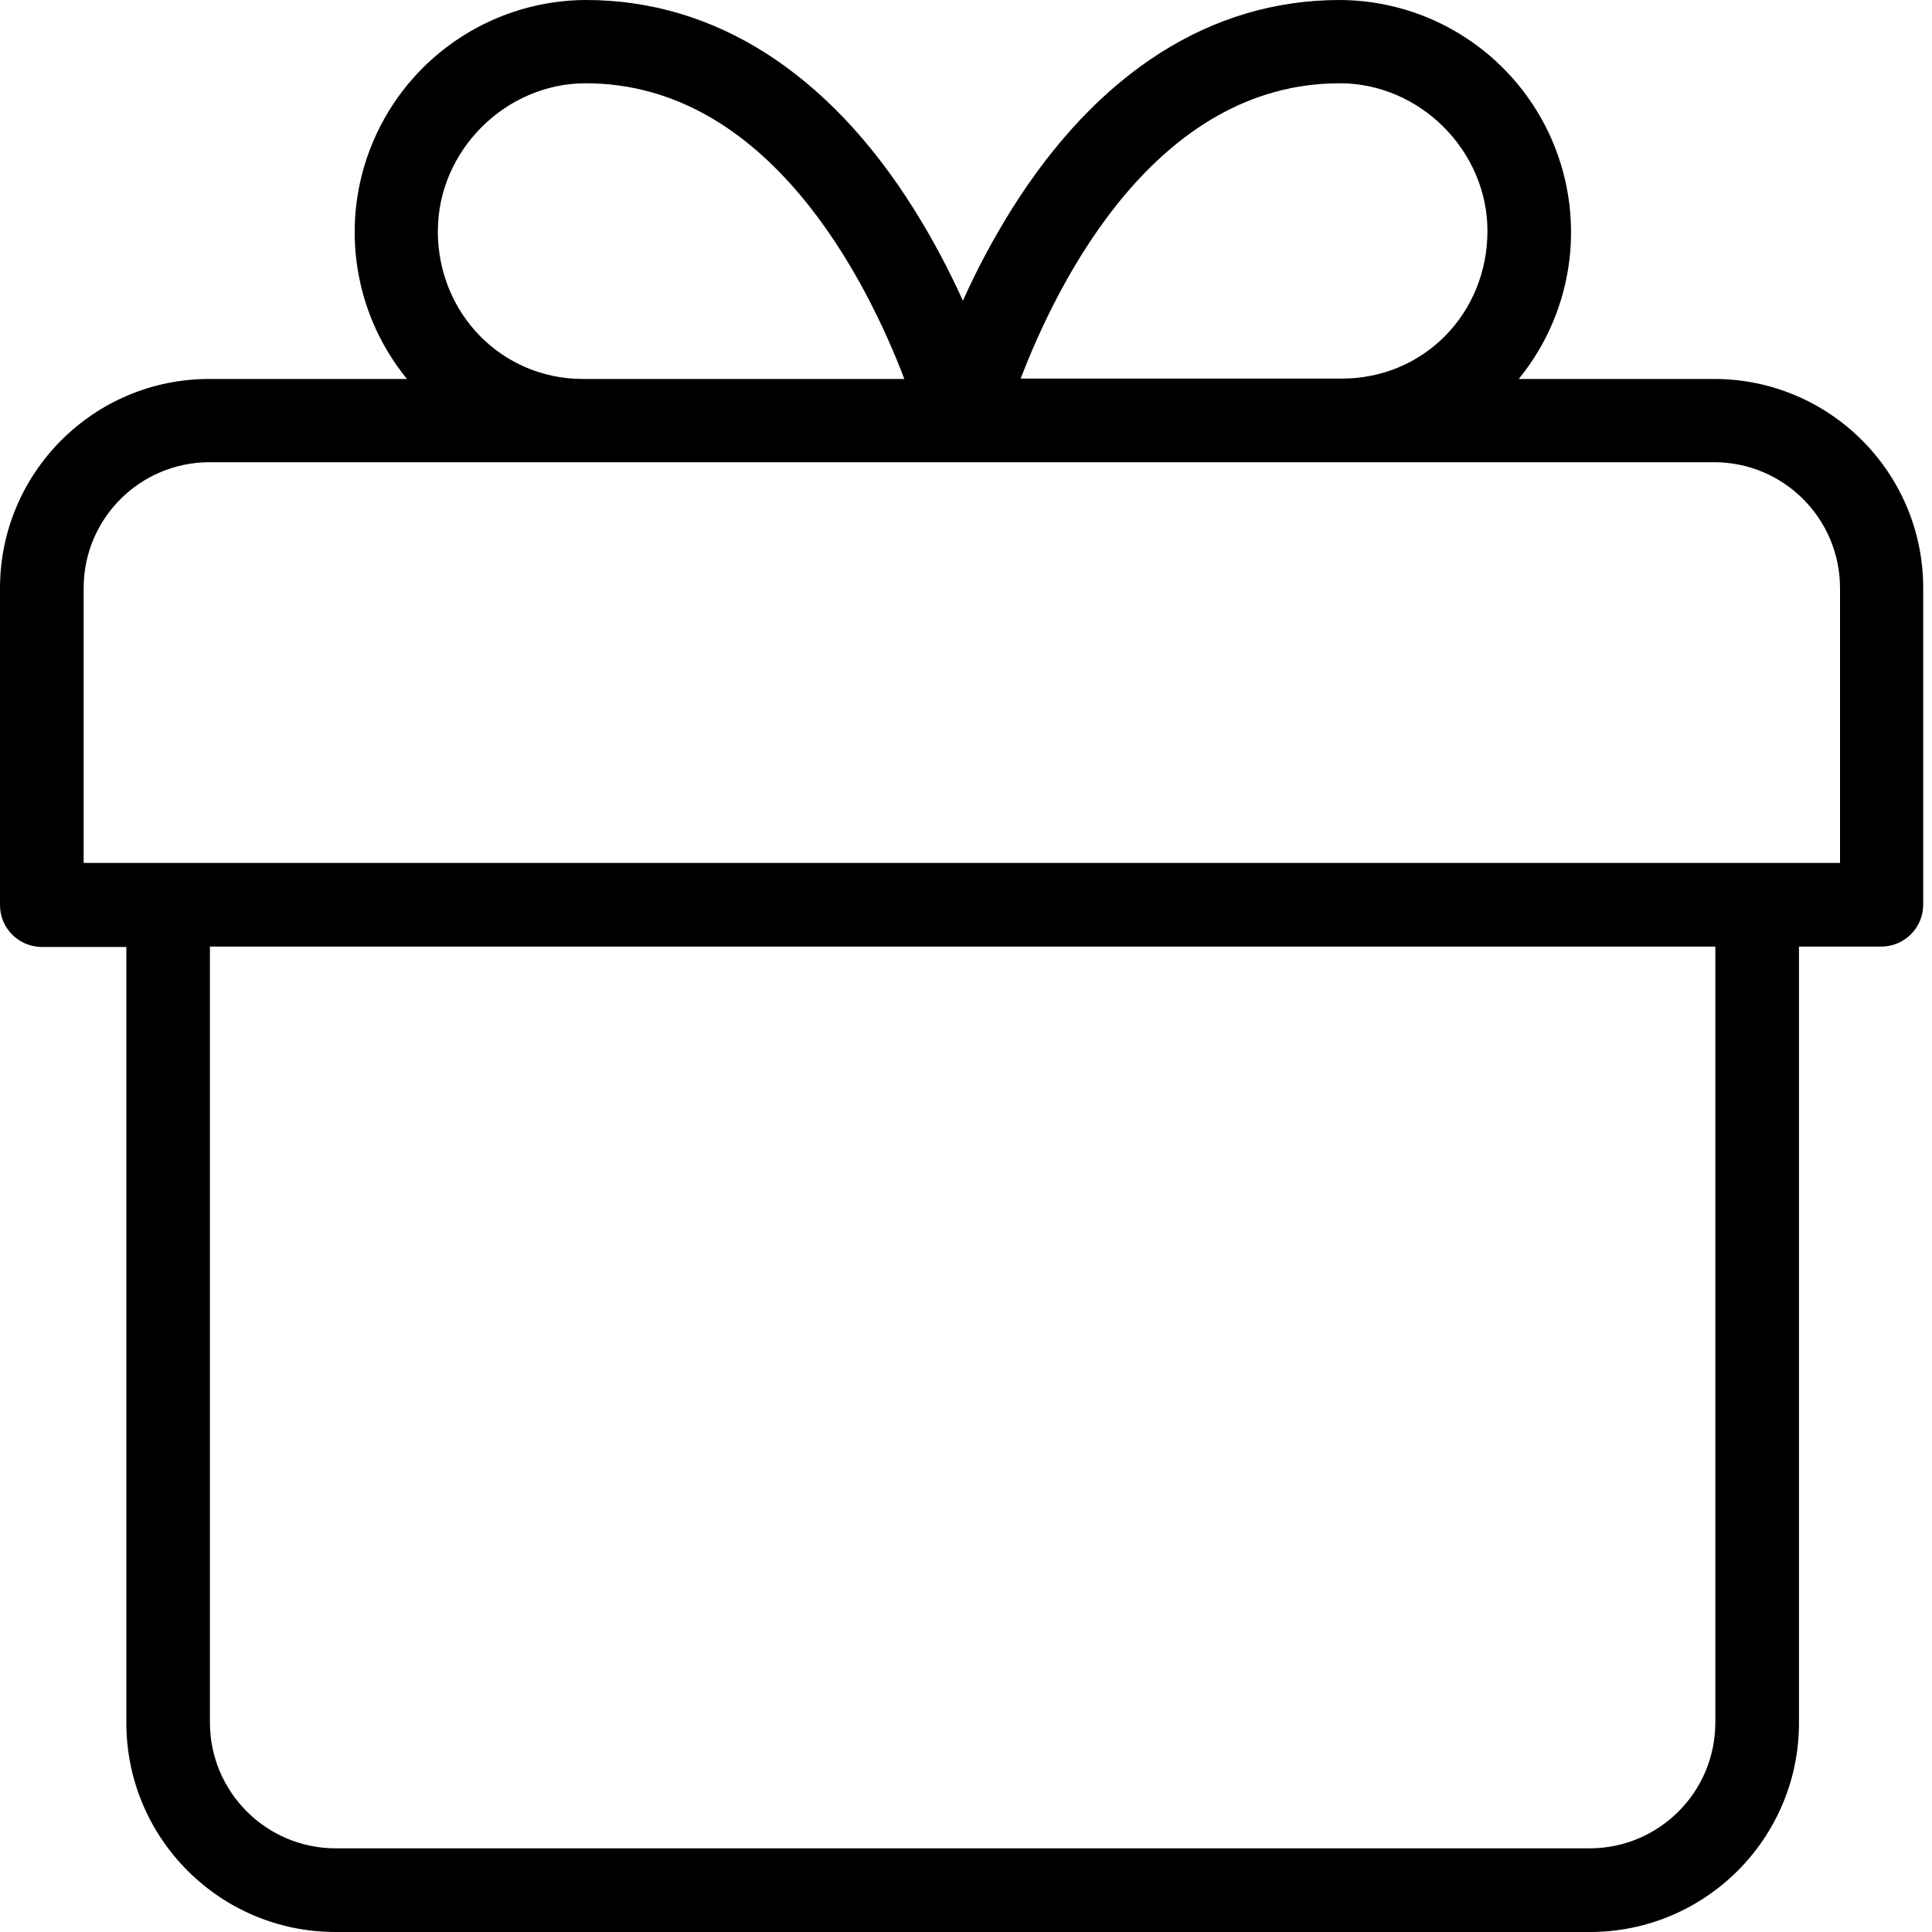
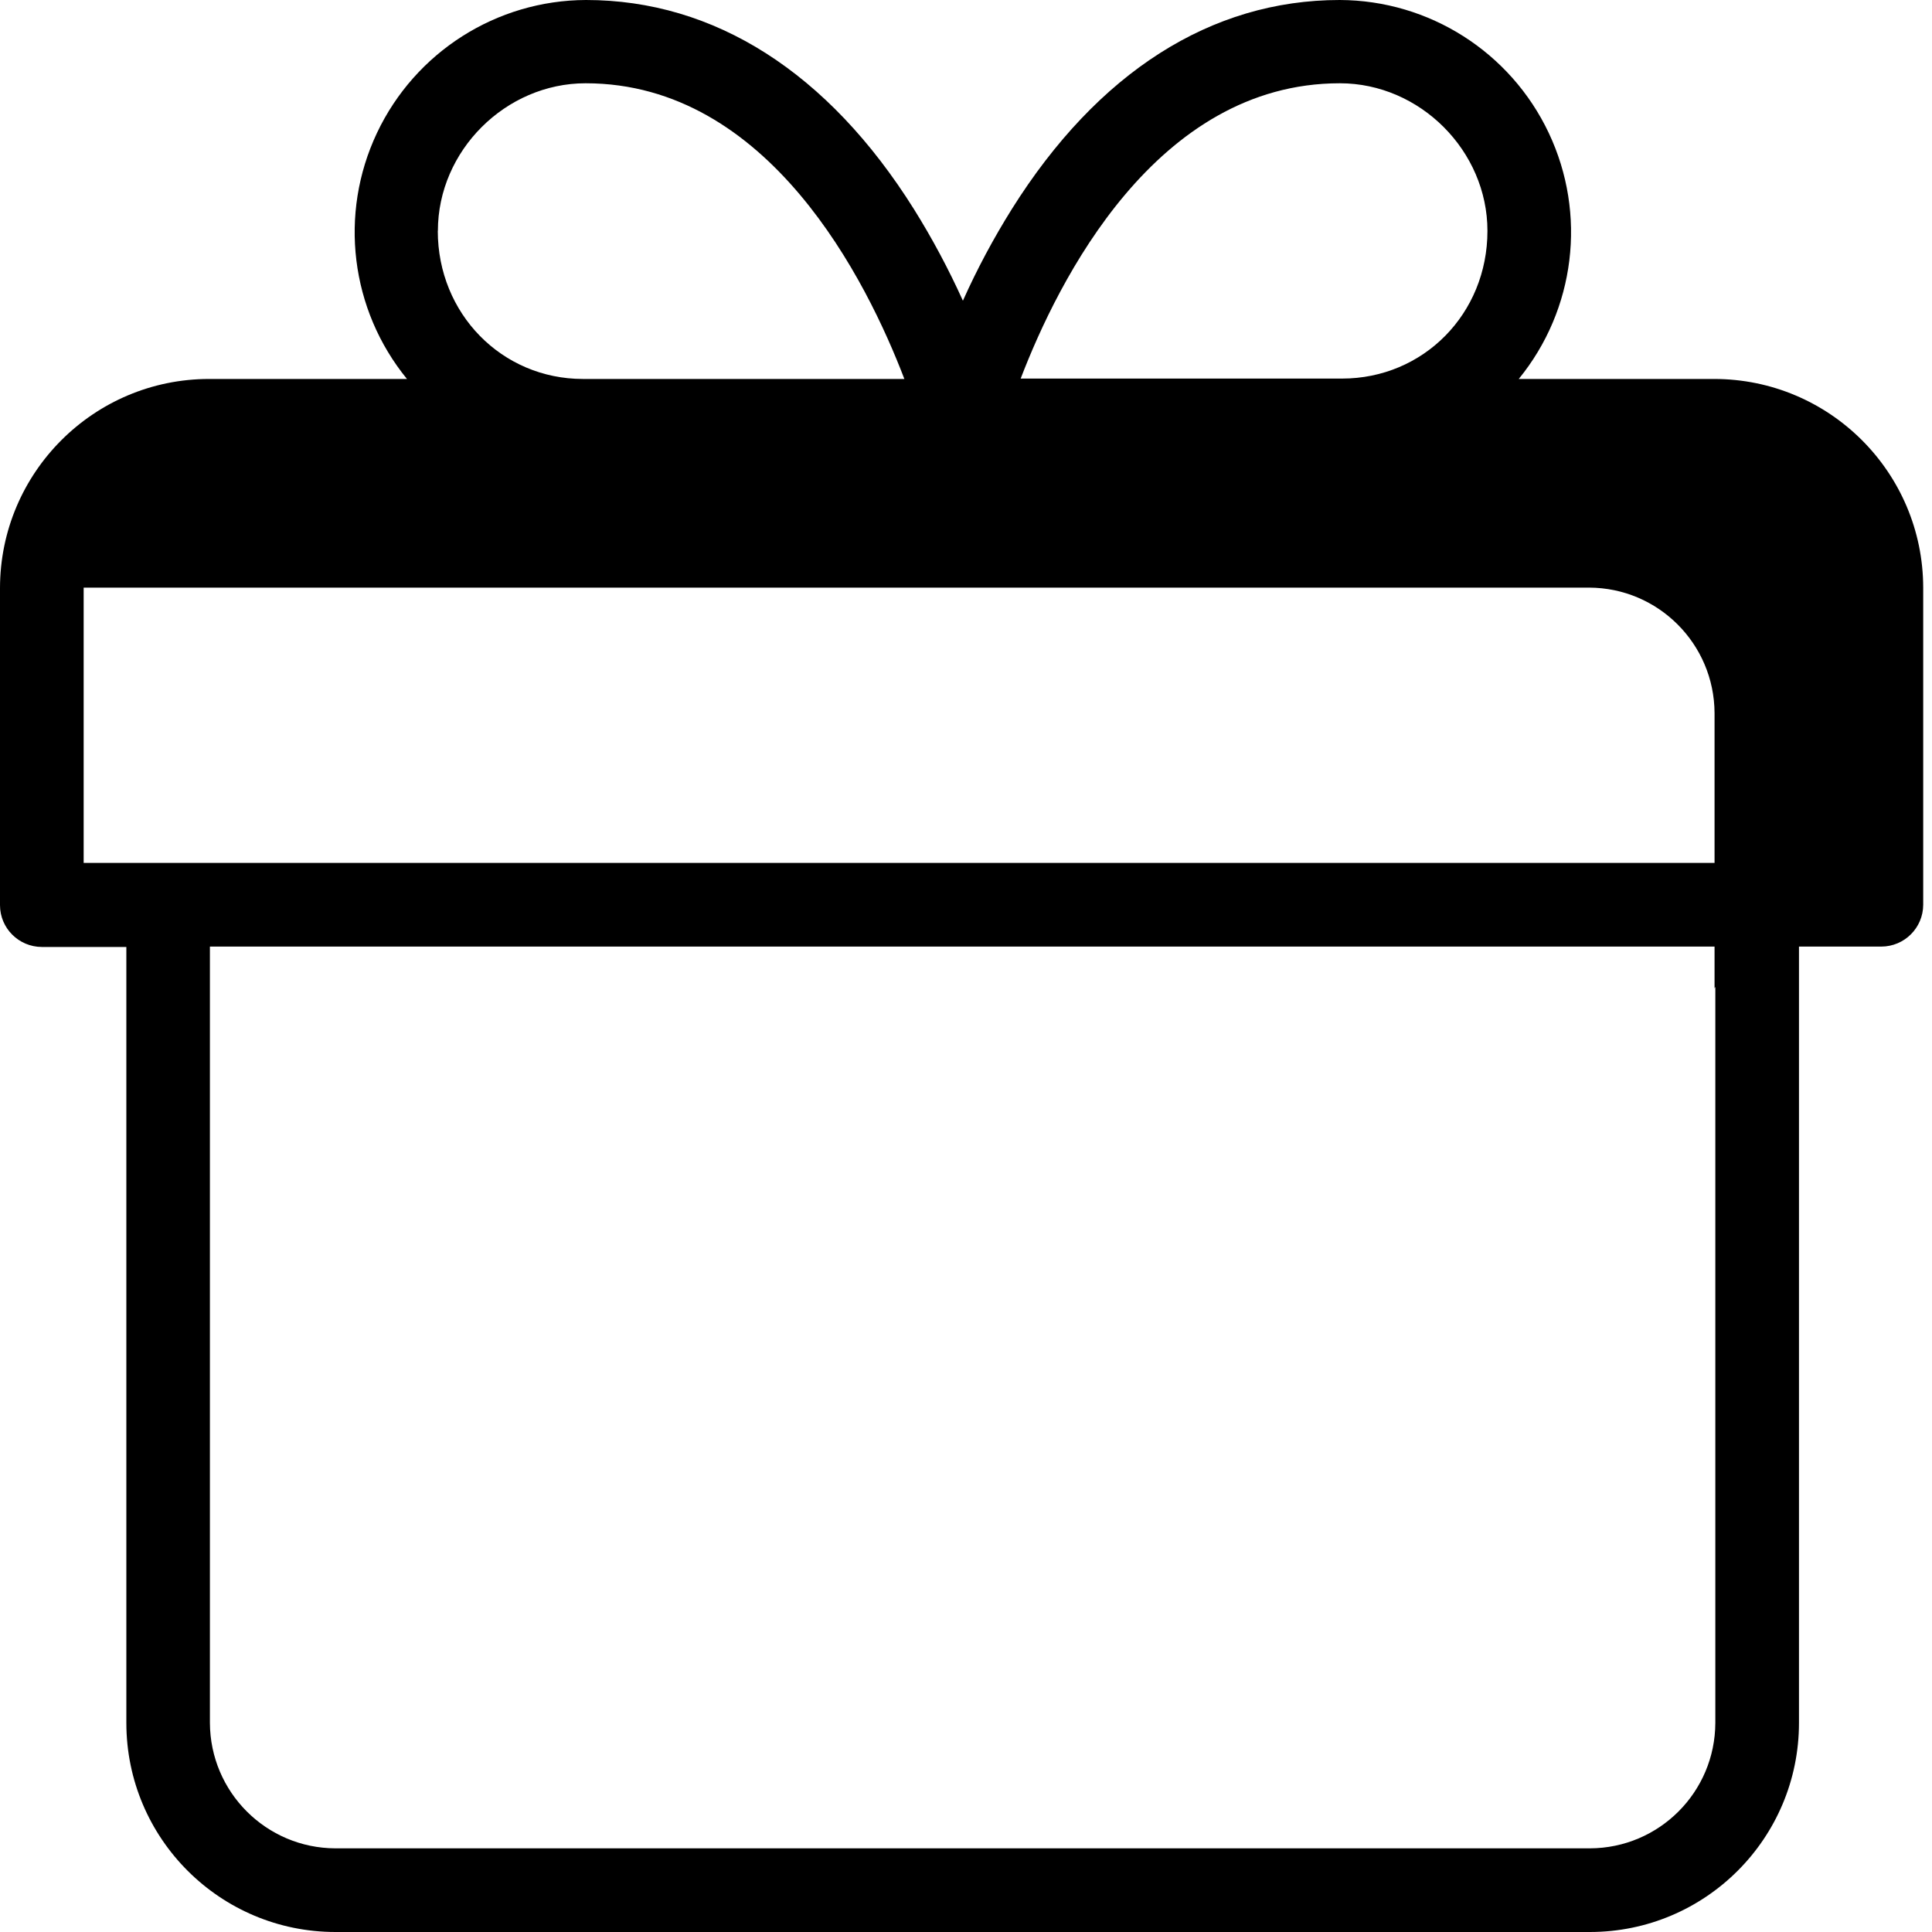
<svg xmlns="http://www.w3.org/2000/svg" width="20" height="20" viewBox="0 0 20 20">
  <g fill="none" fill-rule="evenodd">
    <g fill="#000" fill-rule="nonzero">
      <g>
        <g>
          <g>
-             <path d="M17.744 3.923h-2.022c.586-.718.707-1.708.311-2.546C15.637.539 14.795.003 13.869 0c-1.334 0-2.507.75-3.395 2.165-.19.304-.36.621-.506.948-.148-.327-.317-.644-.507-.948C8.573.749 7.396 0 6.066 0 5.14.003 4.298.539 3.902 1.377c-.396.838-.275 1.828.311 2.546H2.165C.97 3.923.001 4.893 0 6.088V9.37c0 .239.194.432.433.433h.875v8.032c0 1.196.97 2.165 2.165 2.165h12.985c1.196 0 2.165-.97 2.165-2.165V9.799h.853c.239-.001.432-.194.433-.433V6.084c-.002-1.194-.97-2.161-2.165-2.161zM13.87.862c.831 0 1.528.701 1.528 1.528 0 .857-.662 1.529-1.506 1.529h-3.326C10.951 2.914 11.964.862 13.87.862zM4.533 2.39c0-.831.702-1.528 1.529-1.528 1.9 0 2.914 2.052 3.3 3.061H6.035c-.84 0-1.503-.676-1.503-1.533zm13.224 15.445c-.002.717-.582 1.297-1.299 1.299H3.473c-.717-.002-1.297-.582-1.3-1.299V9.799h15.584v8.036zm1.286-8.902H.866v-2.85c.002-.716.583-1.296 1.299-1.298h15.584c.716.002 1.296.582 1.299 1.299v2.849h-.005z" transform="translate(-995, -780) translate(455, 780) translate(540, 0) translate(0, 0)" />
+             <path d="M17.744 3.923h-2.022c.586-.718.707-1.708.311-2.546C15.637.539 14.795.003 13.869 0c-1.334 0-2.507.75-3.395 2.165-.19.304-.36.621-.506.948-.148-.327-.317-.644-.507-.948C8.573.749 7.396 0 6.066 0 5.14.003 4.298.539 3.902 1.377c-.396.838-.275 1.828.311 2.546H2.165C.97 3.923.001 4.893 0 6.088V9.37c0 .239.194.432.433.433h.875v8.032c0 1.196.97 2.165 2.165 2.165h12.985c1.196 0 2.165-.97 2.165-2.165V9.799h.853c.239-.001.432-.194.433-.433V6.084c-.002-1.194-.97-2.161-2.165-2.161zM13.87.862c.831 0 1.528.701 1.528 1.528 0 .857-.662 1.529-1.506 1.529h-3.326C10.951 2.914 11.964.862 13.87.862zM4.533 2.39c0-.831.702-1.528 1.529-1.528 1.9 0 2.914 2.052 3.3 3.061H6.035c-.84 0-1.503-.676-1.503-1.533zm13.224 15.445c-.002.717-.582 1.297-1.299 1.299H3.473c-.717-.002-1.297-.582-1.3-1.299V9.799h15.584v8.036zm1.286-8.902H.866v-2.85h15.584c.716.002 1.296.582 1.299 1.299v2.849h-.005z" transform="translate(-995, -780) translate(455, 780) translate(540, 0) translate(0, 0)" />
          </g>
        </g>
      </g>
    </g>
  </g>
</svg>